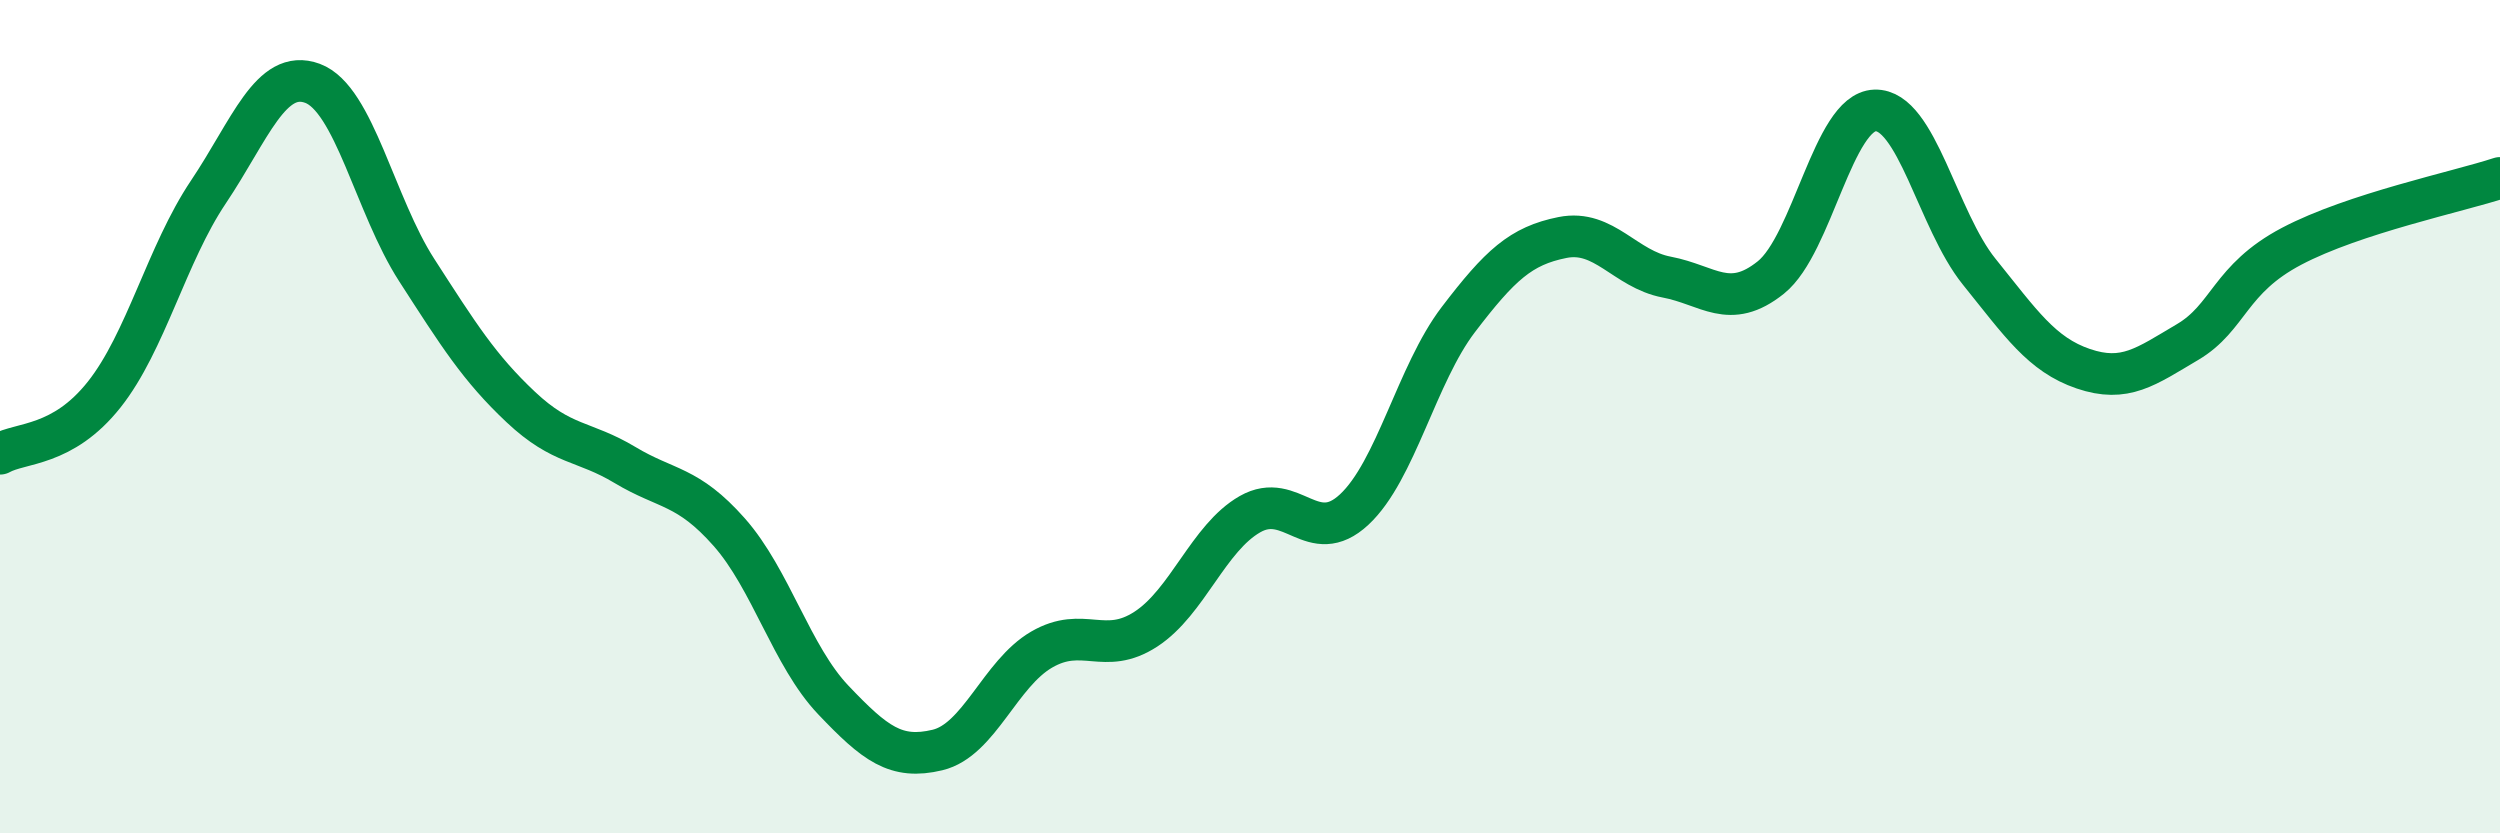
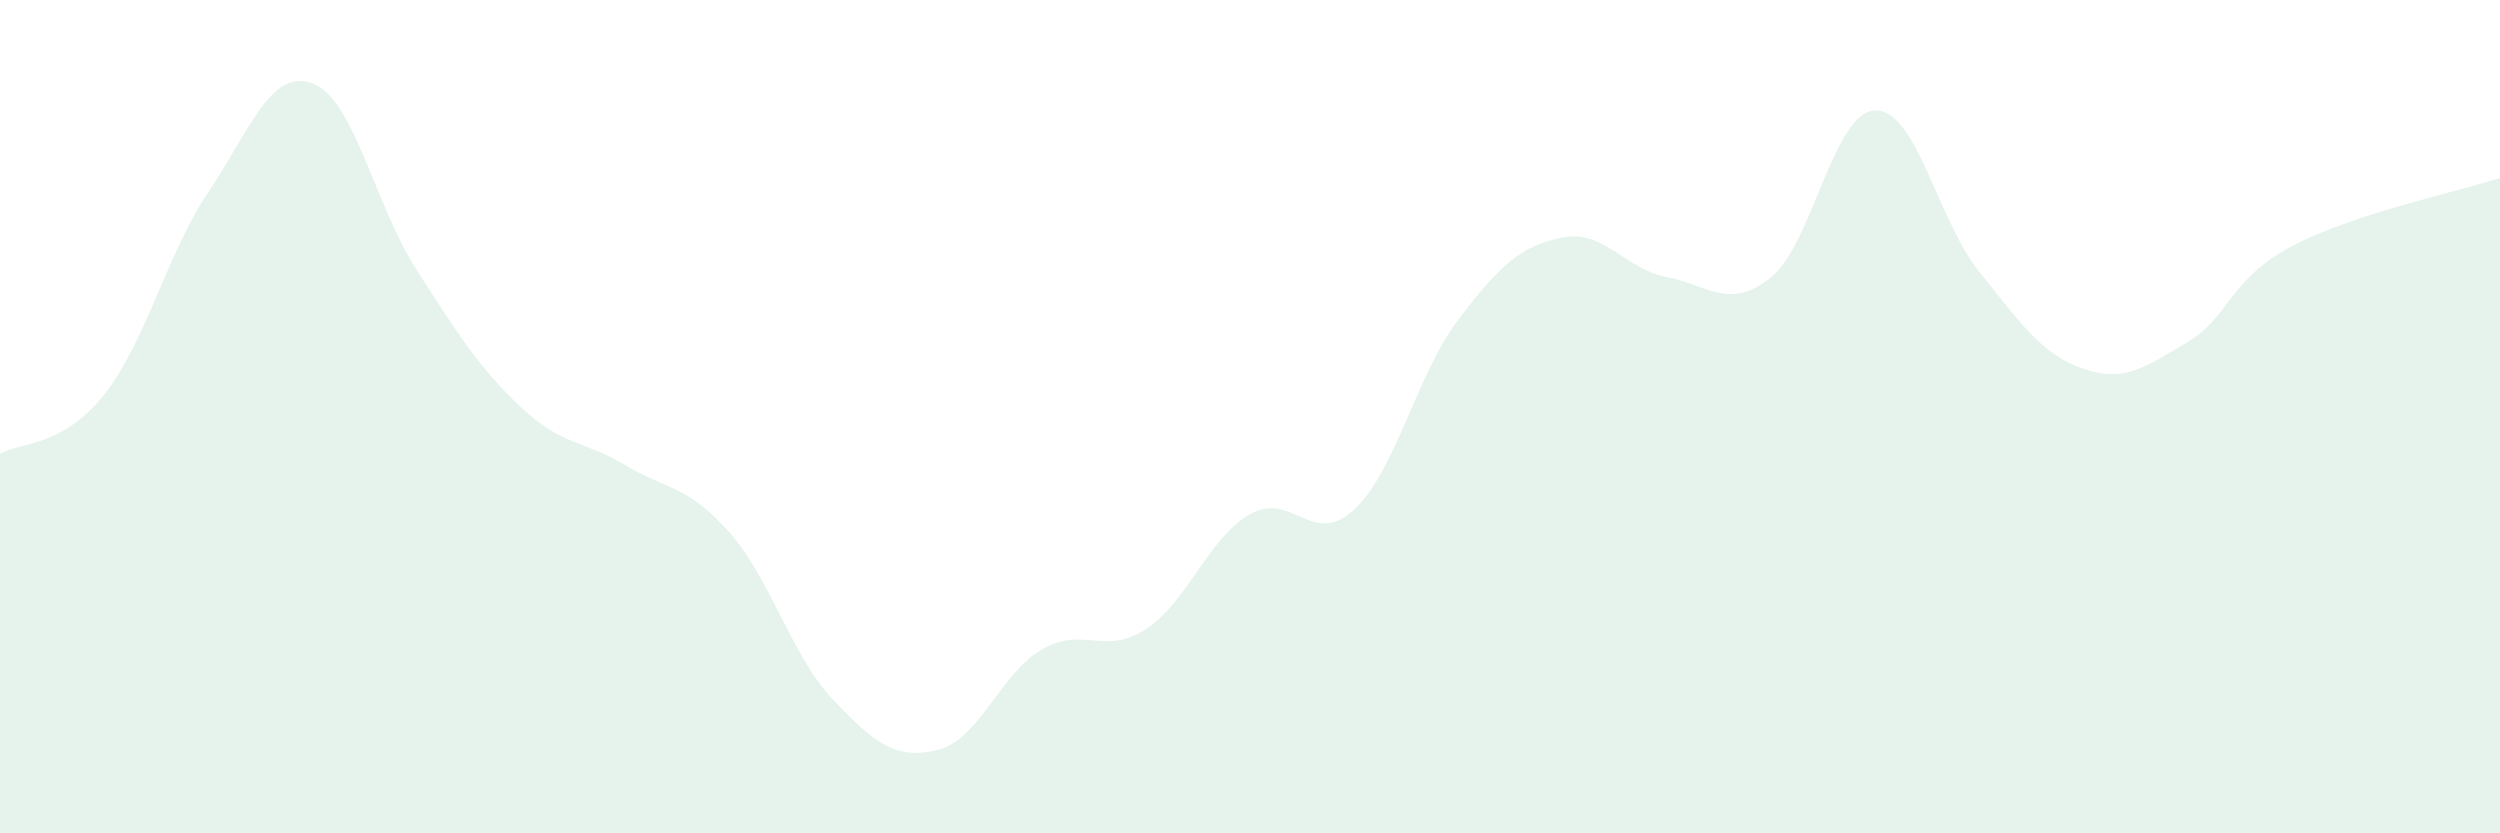
<svg xmlns="http://www.w3.org/2000/svg" width="60" height="20" viewBox="0 0 60 20">
  <path d="M 0,10.89 C 0.5,10.61 1.5,10.73 2.5,9.47 C 3.5,8.21 4,6.1 5,4.61 C 6,3.12 6.5,1.63 7.5,2 C 8.5,2.37 9,4.93 10,6.48 C 11,8.03 11.5,8.83 12.5,9.77 C 13.5,10.71 14,10.56 15,11.16 C 16,11.76 16.5,11.64 17.5,12.77 C 18.5,13.9 19,15.75 20,16.8 C 21,17.85 21.5,18.24 22.5,18 C 23.5,17.76 24,16.17 25,15.59 C 26,15.01 26.5,15.75 27.5,15.1 C 28.5,14.45 29,12.91 30,12.34 C 31,11.77 31.5,13.16 32.5,12.23 C 33.5,11.3 34,8.98 35,7.67 C 36,6.36 36.5,5.9 37.5,5.7 C 38.5,5.5 39,6.46 40,6.65 C 41,6.84 41.5,7.46 42.5,6.66 C 43.5,5.86 44,2.68 45,2.65 C 46,2.62 46.5,5.28 47.5,6.52 C 48.5,7.76 49,8.51 50,8.85 C 51,9.19 51.5,8.8 52.5,8.21 C 53.5,7.62 53.5,6.7 55,5.91 C 56.5,5.12 59,4.6 60,4.27L60 20L0 20Z" fill="#008740" opacity="0.1" stroke-linecap="round" stroke-linejoin="round" />
-   <path d="M 0,10.89 C 0.5,10.61 1.5,10.73 2.5,9.47 C 3.5,8.21 4,6.1 5,4.61 C 6,3.12 6.5,1.63 7.5,2 C 8.5,2.37 9,4.93 10,6.48 C 11,8.03 11.5,8.83 12.5,9.77 C 13.5,10.71 14,10.56 15,11.16 C 16,11.76 16.5,11.64 17.5,12.77 C 18.5,13.9 19,15.75 20,16.8 C 21,17.85 21.5,18.24 22.5,18 C 23.5,17.76 24,16.17 25,15.59 C 26,15.01 26.5,15.75 27.5,15.1 C 28.5,14.45 29,12.91 30,12.34 C 31,11.77 31.5,13.16 32.5,12.23 C 33.5,11.3 34,8.98 35,7.67 C 36,6.36 36.5,5.9 37.5,5.7 C 38.5,5.5 39,6.46 40,6.65 C 41,6.84 41.5,7.46 42.5,6.66 C 43.5,5.86 44,2.68 45,2.65 C 46,2.62 46.5,5.28 47.5,6.52 C 48.5,7.76 49,8.51 50,8.85 C 51,9.19 51.5,8.8 52.5,8.21 C 53.5,7.62 53.5,6.7 55,5.91 C 56.5,5.12 59,4.6 60,4.27" stroke="#008740" stroke-width="1" fill="none" stroke-linecap="round" stroke-linejoin="round" />
</svg>